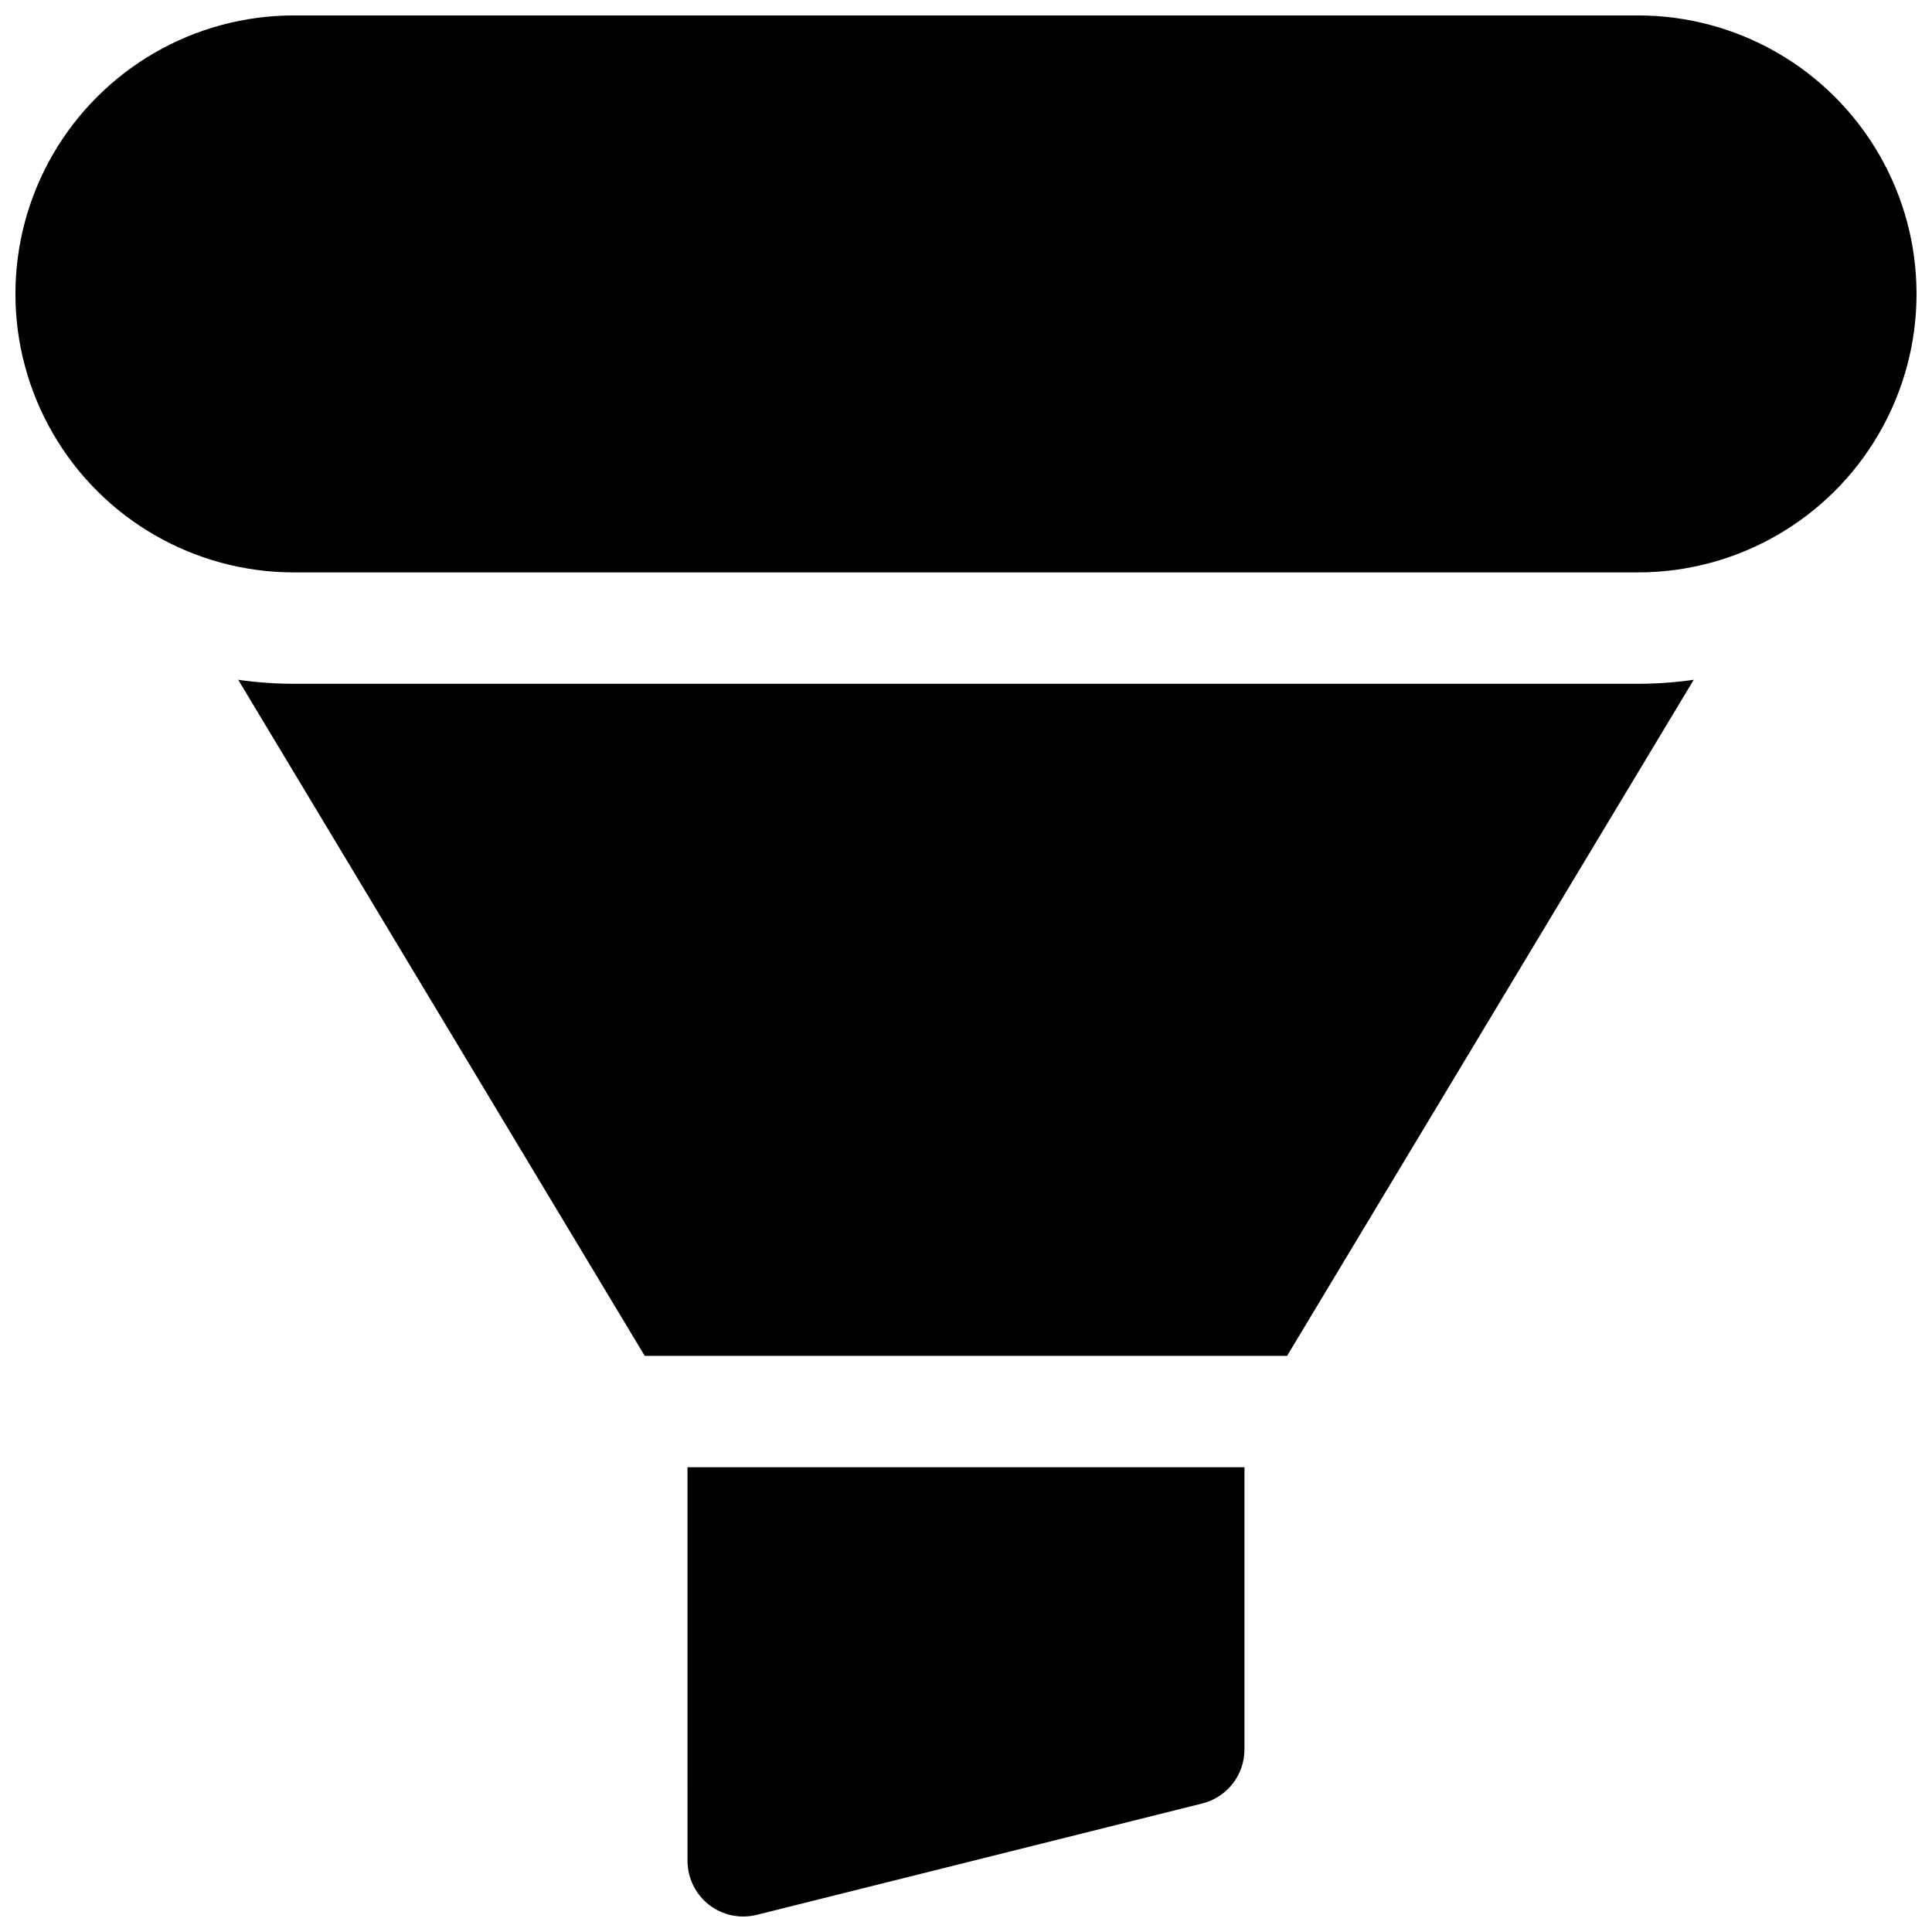
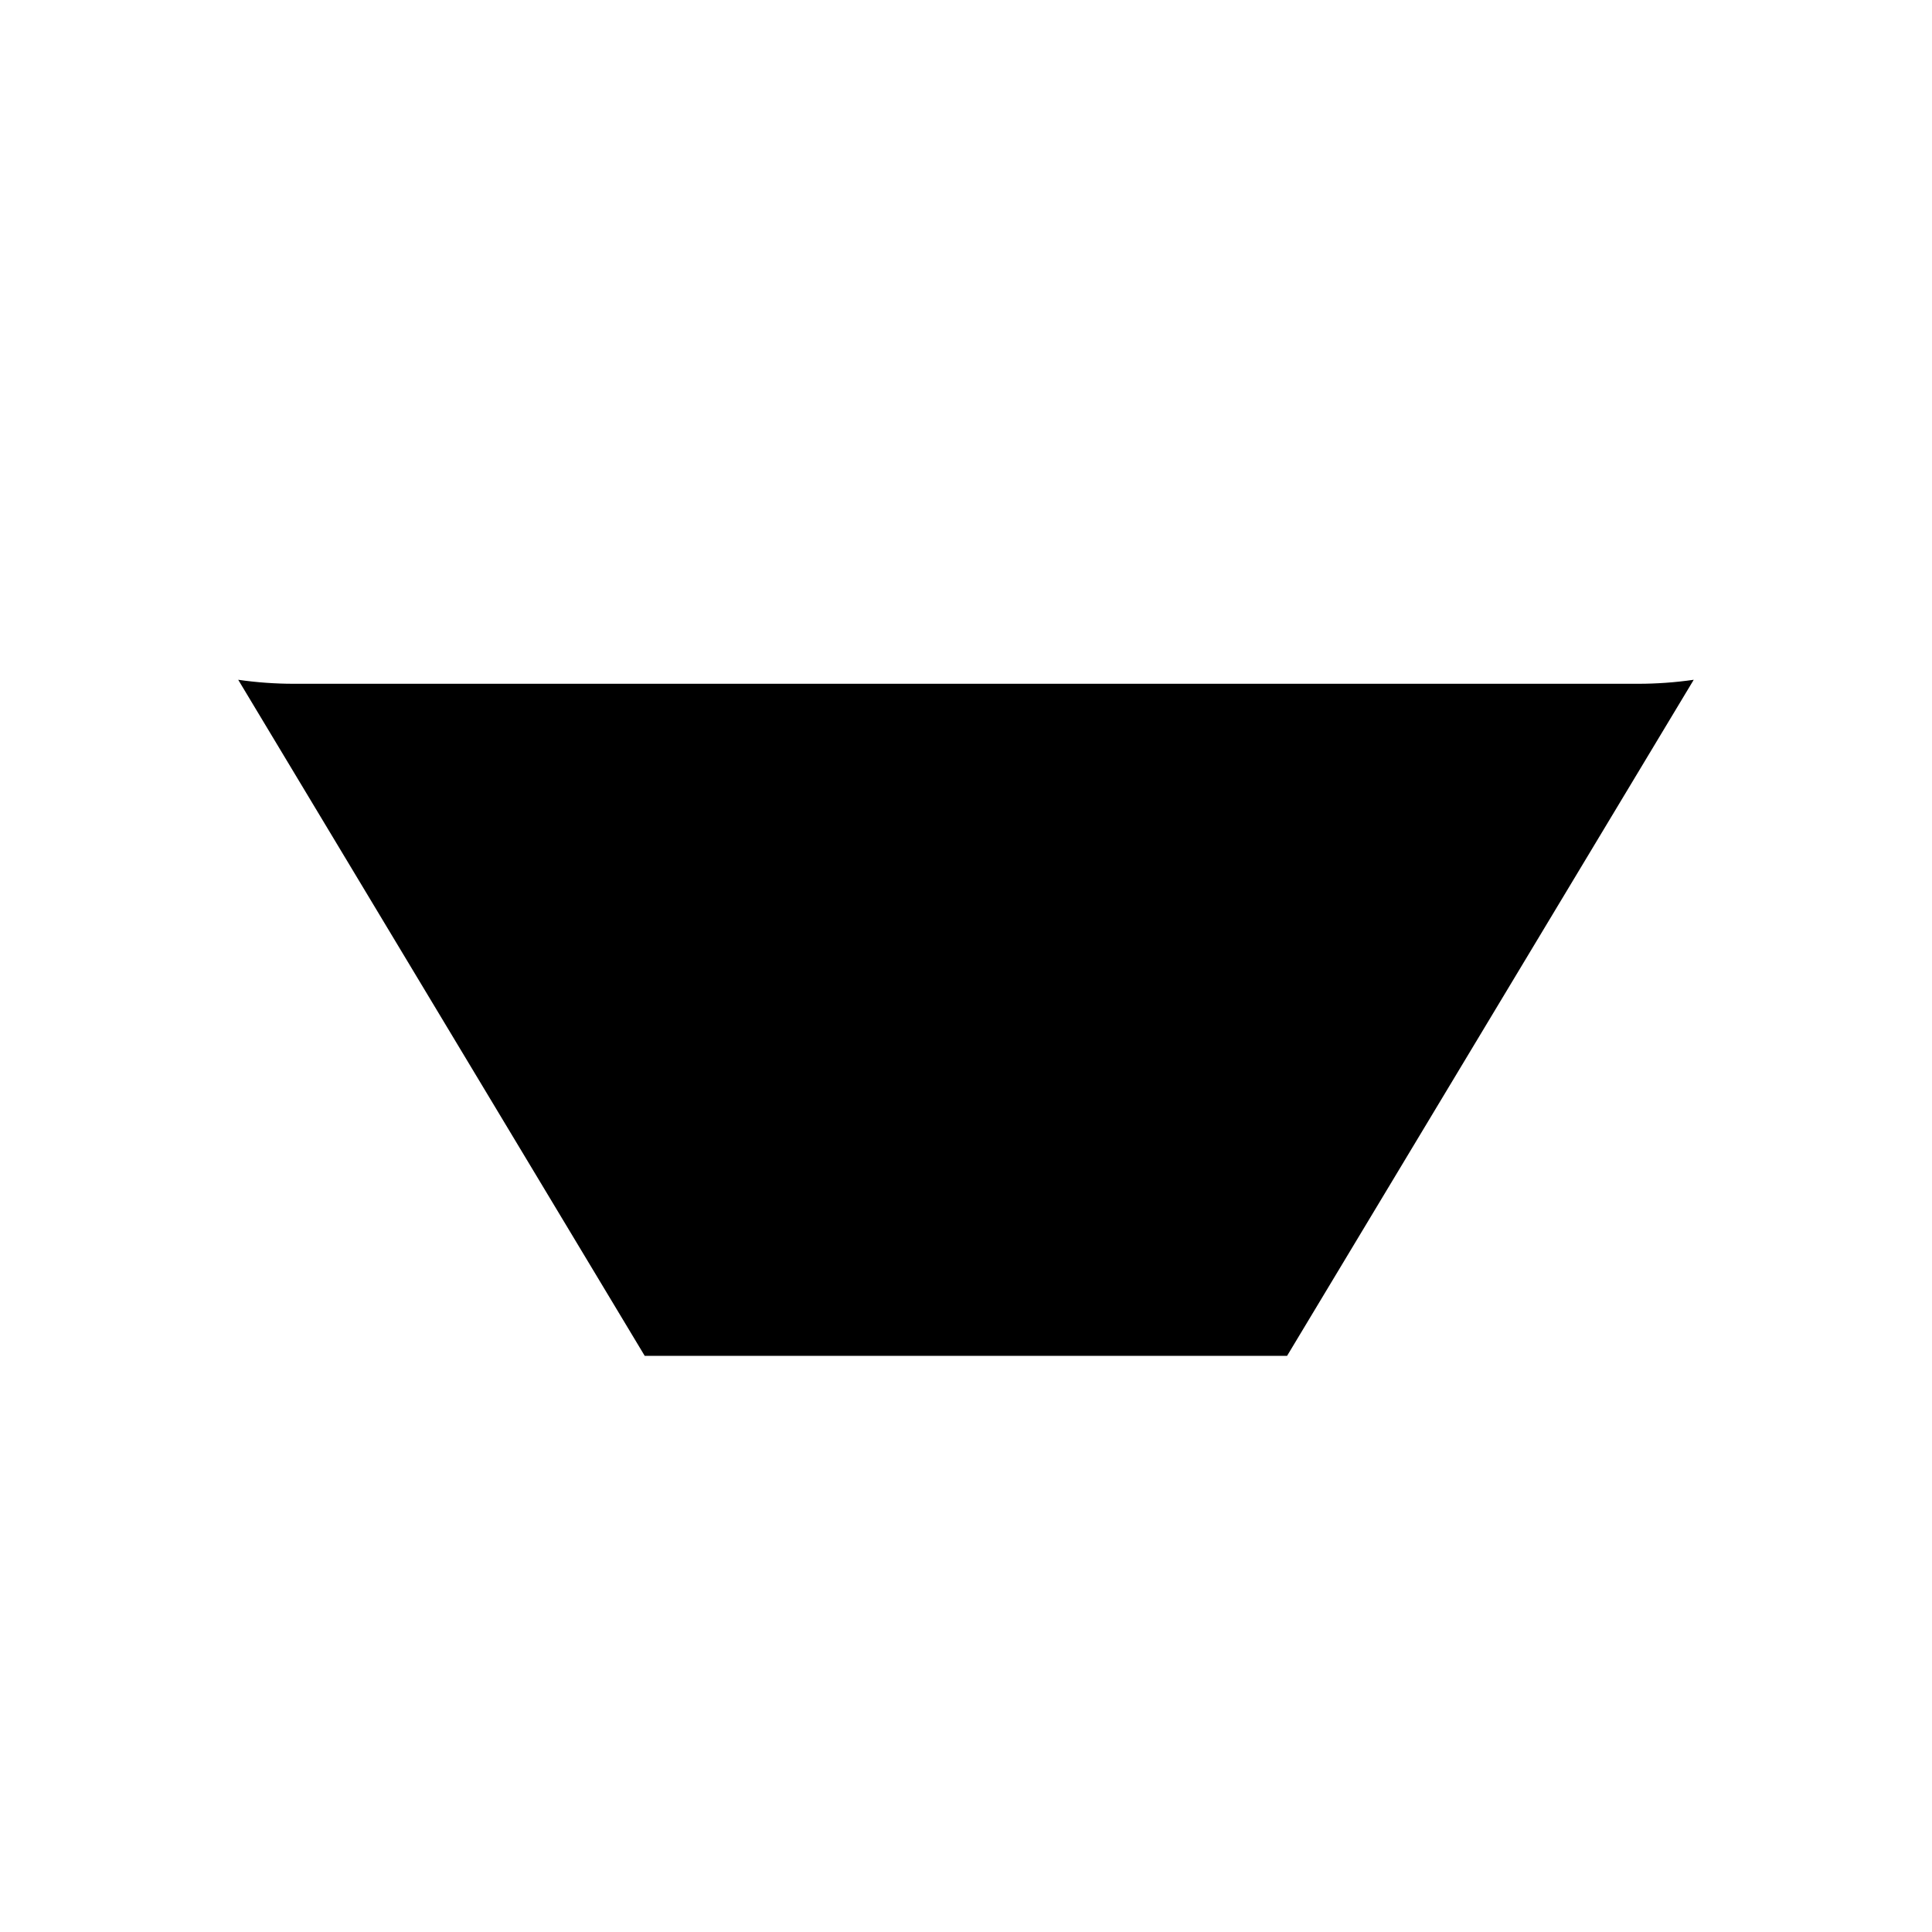
<svg xmlns="http://www.w3.org/2000/svg" width="800px" height="800px" version="1.1" viewBox="144 144 512 512">
  <defs>
    <clipPath id="b">
-       <path d="m148.09 148.09h503.81v147.91h-503.81z" />
-     </clipPath>
+       </clipPath>
    <clipPath id="a">
-       <path d="m326 532h148v119.9h-148z" />
-     </clipPath>
+       </clipPath>
  </defs>
  <g clip-path="url(#b)">
-     <path d="m578.1 148.09h-356.21c-26.367 0-50.73 14.066-63.914 36.898-13.184 22.836-13.184 50.969 0 73.801 13.184 22.836 37.547 36.902 63.914 36.902h356.21c26.367 0 50.73-14.066 63.914-36.902 13.184-22.832 13.184-50.965 0-73.801-13.184-22.832-37.547-36.898-63.914-36.898z" />
-   </g>
+     </g>
  <g clip-path="url(#a)">
-     <path d="m326.2 637.14c0 4.543 2.094 8.836 5.676 11.633 3.586 2.797 8.254 3.785 12.664 2.684l118.08-29.52c3.191-0.801 6.027-2.641 8.051-5.238 2.027-2.594 3.125-5.789 3.125-9.078v-74.785h-147.6z" />
-   </g>
+     </g>
  <path d="m221.89 325.21c-4.941 0-9.871-0.355-14.762-1.062l107.73 179.17h170.23l107.77-179.17c-4.887 0.707-9.82 1.062-14.762 1.062z" />
</svg>